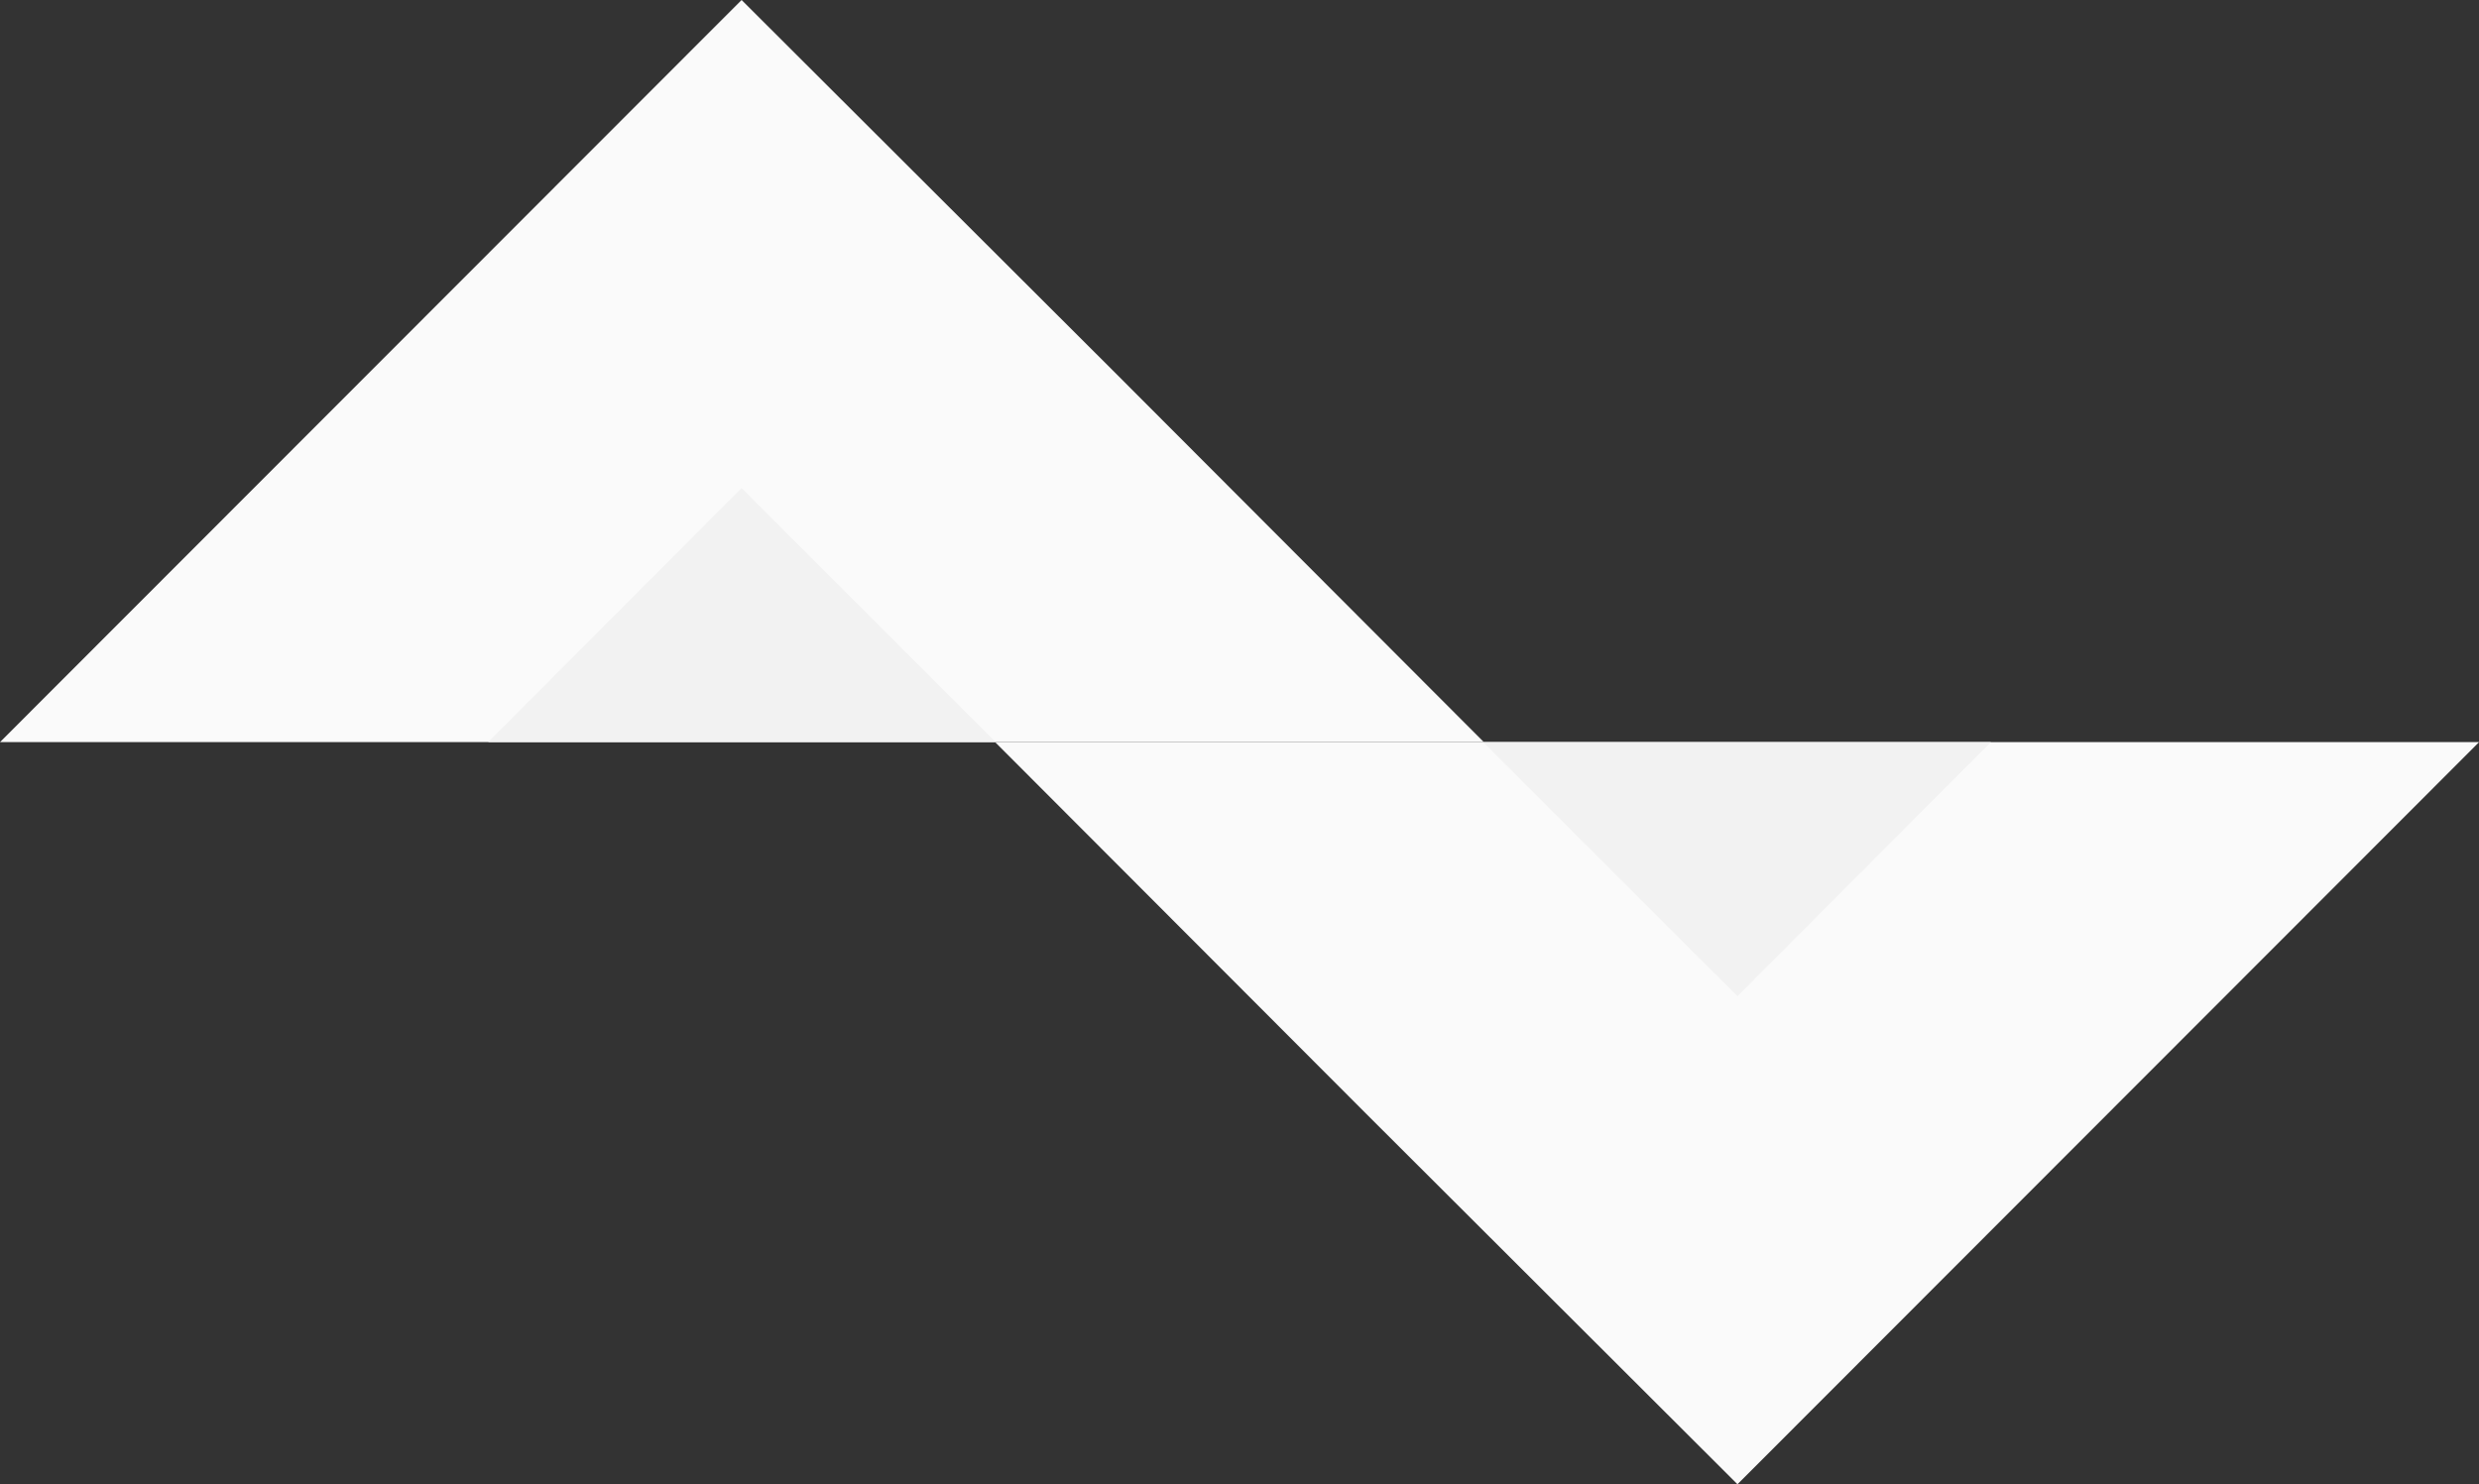
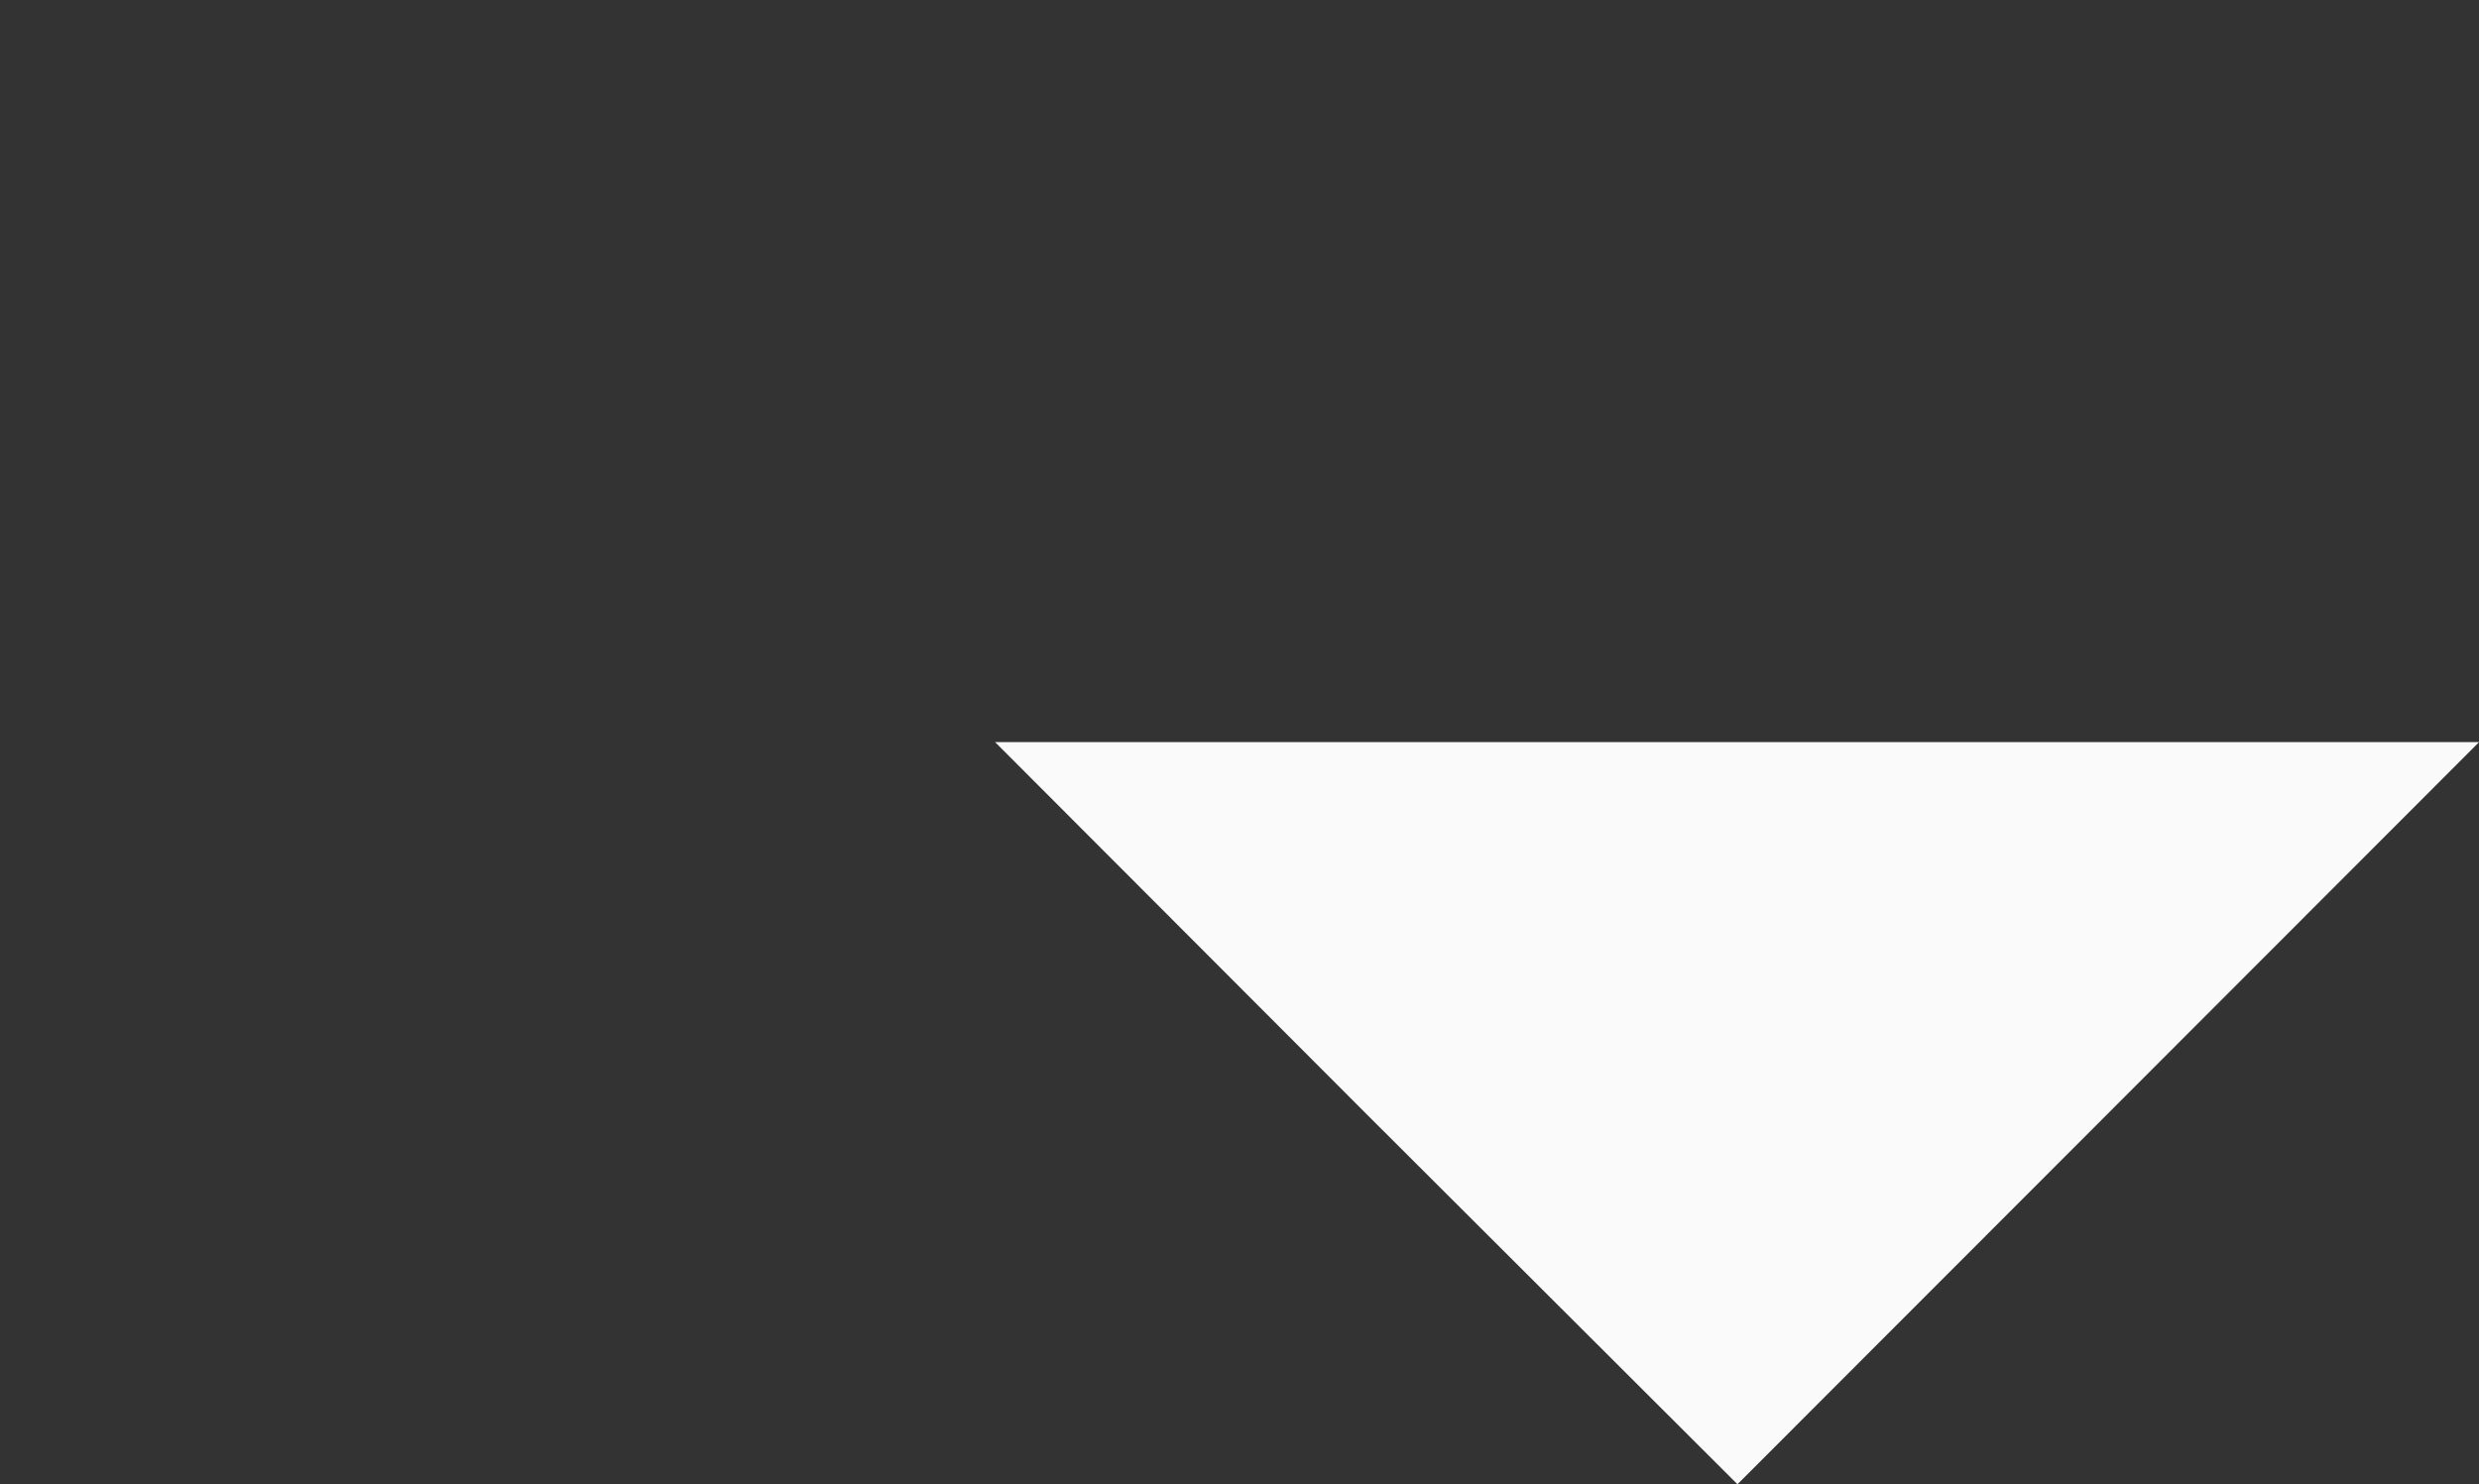
<svg xmlns="http://www.w3.org/2000/svg" viewBox="0 0 1392.54 833.97">
  <rect x="0" y="0" width="1392.54" height="833.97" fill="#333333" stroke="none" />
  <defs>
    <style>.cls-1{fill:#fafafa;}.cls-2{fill:#f2f2f2;}</style>
  </defs>
  <title>Asset 1</title>
  <g id="Layer_2" data-name="Layer 2">
    <g id="Layer_1-2" data-name="Layer 1">
-       <path class="cls-1" d="M625.25,208.29,416.58,0,0,417H833.54Z" />
-       <path class="cls-2" d="M274.21,417,416.58,274.21,559.34,417Z" />
      <path class="cls-1" d="M767.29,625.68,976,834l416.57-417H559Z" />
-       <path class="cls-2" d="M1118.34,417,976,559.76,833.21,417Z" />
    </g>
  </g>
</svg>